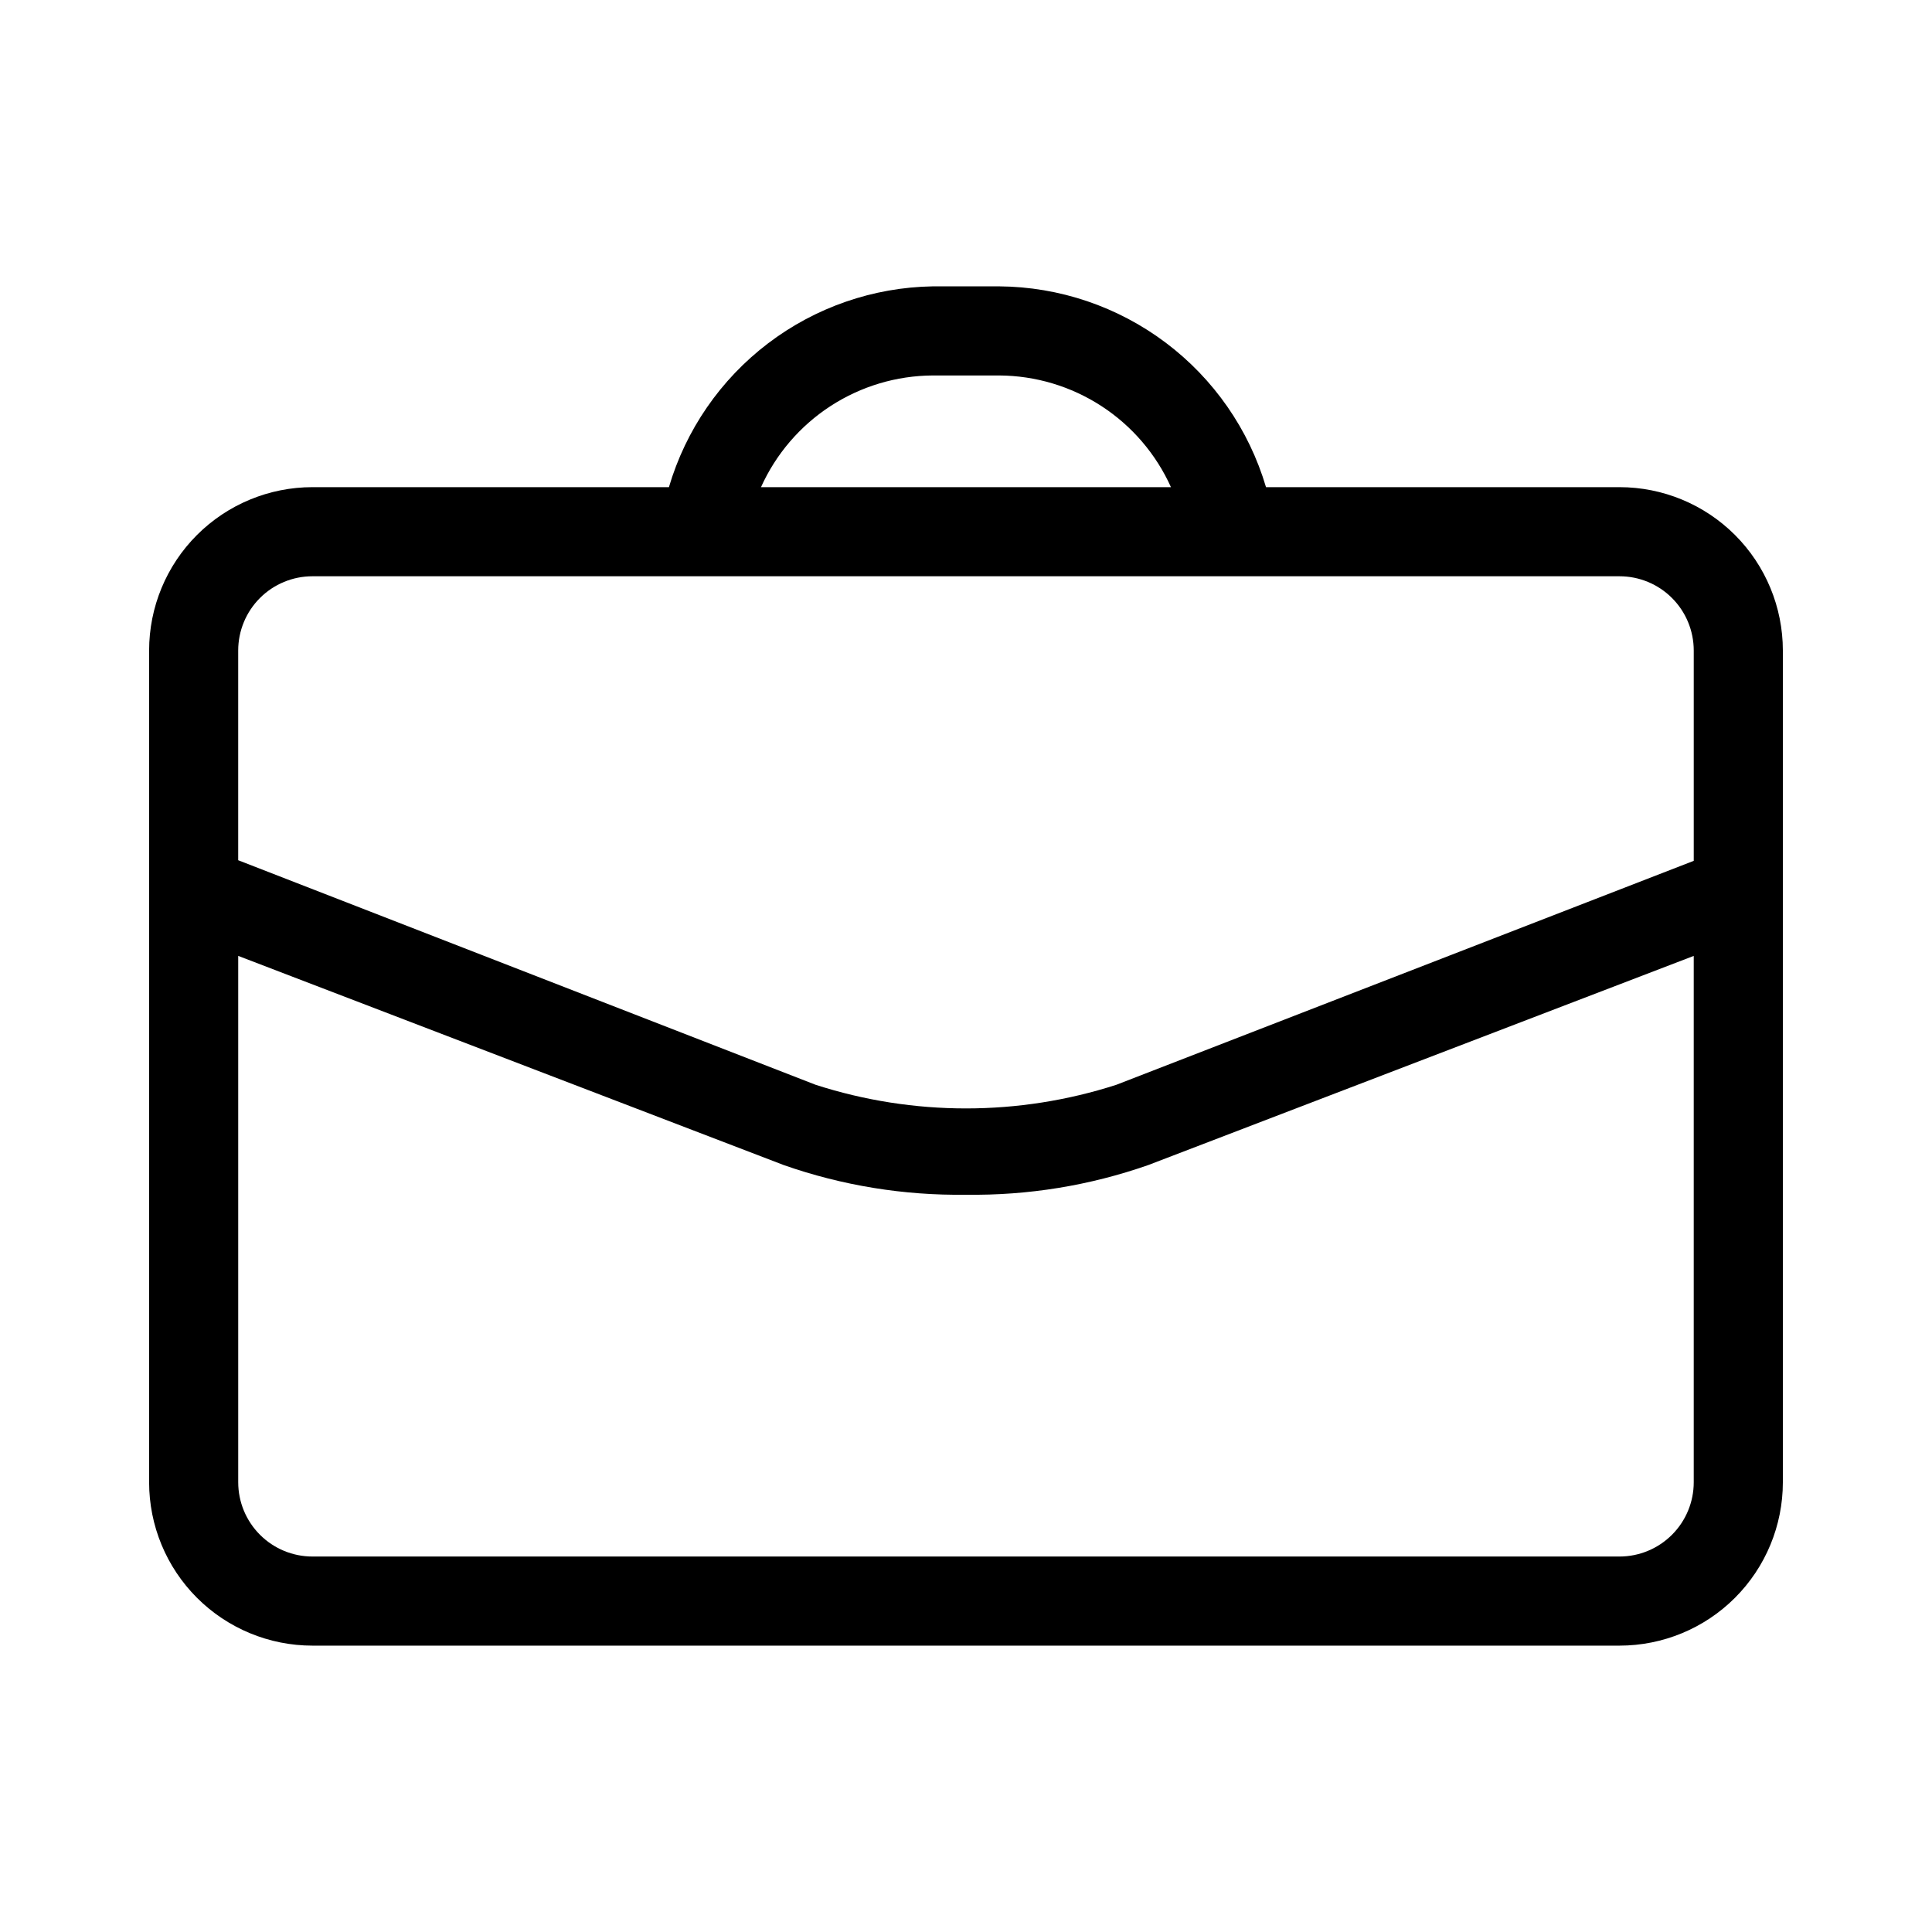
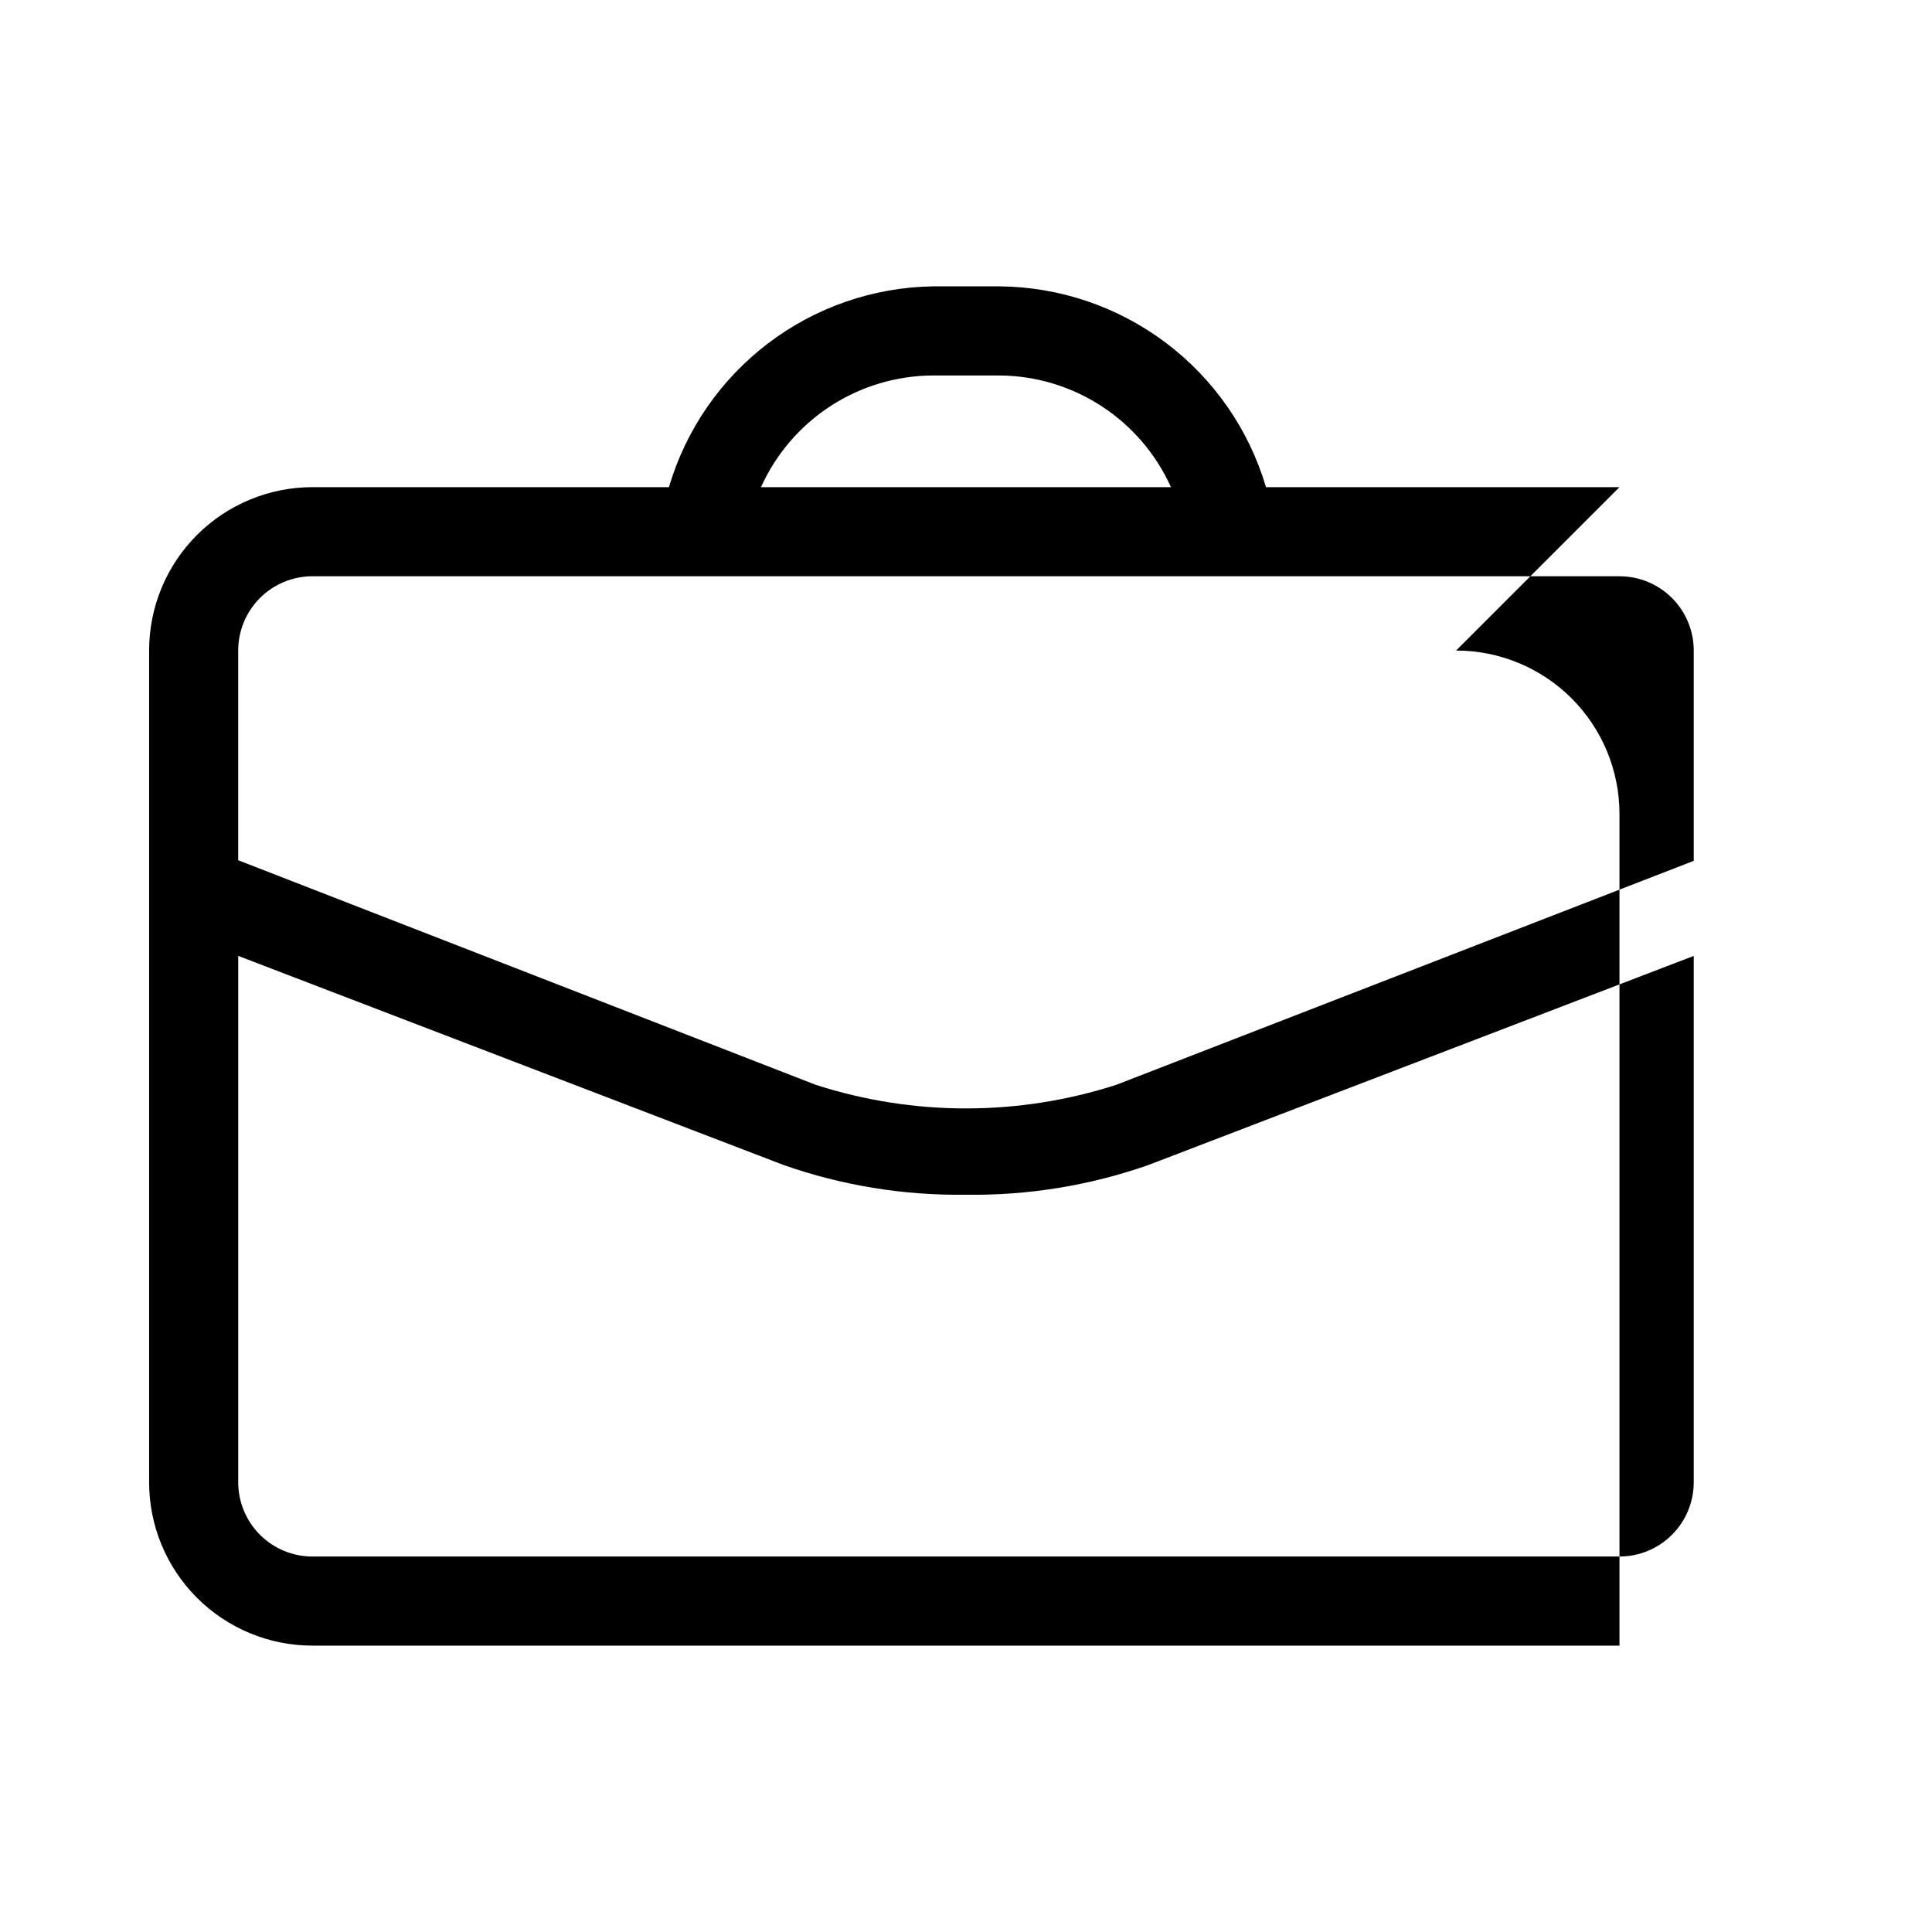
<svg xmlns="http://www.w3.org/2000/svg" fill="#000000" width="800px" height="800px" version="1.1" viewBox="144 144 512 512">
-   <path d="m573.18 273.1h-93.676c-4.523-15.277-13.836-28.695-26.562-38.273-12.73-9.582-28.199-14.82-44.129-14.941h-17.633c-15.805 0.262-31.109 5.566-43.684 15.141-12.574 9.574-21.762 22.914-26.223 38.074h-94.465c-11.48 0-22.492 4.562-30.613 12.68-8.121 8.121-12.68 19.133-12.68 30.617v220.42-0.004c0 11.484 4.559 22.496 12.68 30.617 8.121 8.121 19.133 12.68 30.613 12.68h346.37c11.48 0 22.496-4.559 30.613-12.68 8.121-8.121 12.684-19.133 12.684-30.617v-220.42 0.004c0-11.484-4.562-22.496-12.684-30.617-8.117-8.117-19.133-12.68-30.613-12.68zm-182-29.598h17.633c9.621 0.055 19.027 2.875 27.094 8.121 8.066 5.25 14.453 12.703 18.406 21.477h-108.64c3.953-8.773 10.344-16.227 18.41-21.477 8.066-5.246 17.469-8.066 27.094-8.121zm-164.37 53.215h346.37c5.219 0 10.227 2.07 13.914 5.762 3.691 3.691 5.766 8.699 5.766 13.918v55.734l-153.03 59.355c-25.902 8.344-53.766 8.344-79.664 0l-153.04-59.516v-55.574c0-5.219 2.074-10.227 5.766-13.918 3.691-3.691 8.695-5.762 13.914-5.762zm346.37 259.78h-346.37c-5.219 0-10.223-2.074-13.914-5.766-3.691-3.691-5.766-8.695-5.766-13.918v-139.49l144.53 55.418v0.004c15.523 5.441 31.887 8.105 48.336 7.871 16.445 0.234 32.809-2.43 48.332-7.871l144.53-55.418v139.49-0.004c0 5.223-2.074 10.227-5.766 13.918-3.688 3.691-8.695 5.766-13.914 5.766z" />
+   <path d="m573.18 273.1h-93.676c-4.523-15.277-13.836-28.695-26.562-38.273-12.73-9.582-28.199-14.82-44.129-14.941h-17.633c-15.805 0.262-31.109 5.566-43.684 15.141-12.574 9.574-21.762 22.914-26.223 38.074h-94.465c-11.48 0-22.492 4.562-30.613 12.68-8.121 8.121-12.68 19.133-12.68 30.617v220.42-0.004c0 11.484 4.559 22.496 12.68 30.617 8.121 8.121 19.133 12.68 30.613 12.68h346.37v-220.42 0.004c0-11.484-4.562-22.496-12.684-30.617-8.117-8.117-19.133-12.68-30.613-12.68zm-182-29.598h17.633c9.621 0.055 19.027 2.875 27.094 8.121 8.066 5.25 14.453 12.703 18.406 21.477h-108.64c3.953-8.773 10.344-16.227 18.41-21.477 8.066-5.246 17.469-8.066 27.094-8.121zm-164.37 53.215h346.37c5.219 0 10.227 2.07 13.914 5.762 3.691 3.691 5.766 8.699 5.766 13.918v55.734l-153.03 59.355c-25.902 8.344-53.766 8.344-79.664 0l-153.04-59.516v-55.574c0-5.219 2.074-10.227 5.766-13.918 3.691-3.691 8.695-5.762 13.914-5.762zm346.37 259.78h-346.37c-5.219 0-10.223-2.074-13.914-5.766-3.691-3.691-5.766-8.695-5.766-13.918v-139.49l144.53 55.418v0.004c15.523 5.441 31.887 8.105 48.336 7.871 16.445 0.234 32.809-2.43 48.332-7.871l144.53-55.418v139.49-0.004c0 5.223-2.074 10.227-5.766 13.918-3.688 3.691-8.695 5.766-13.914 5.766z" />
</svg>